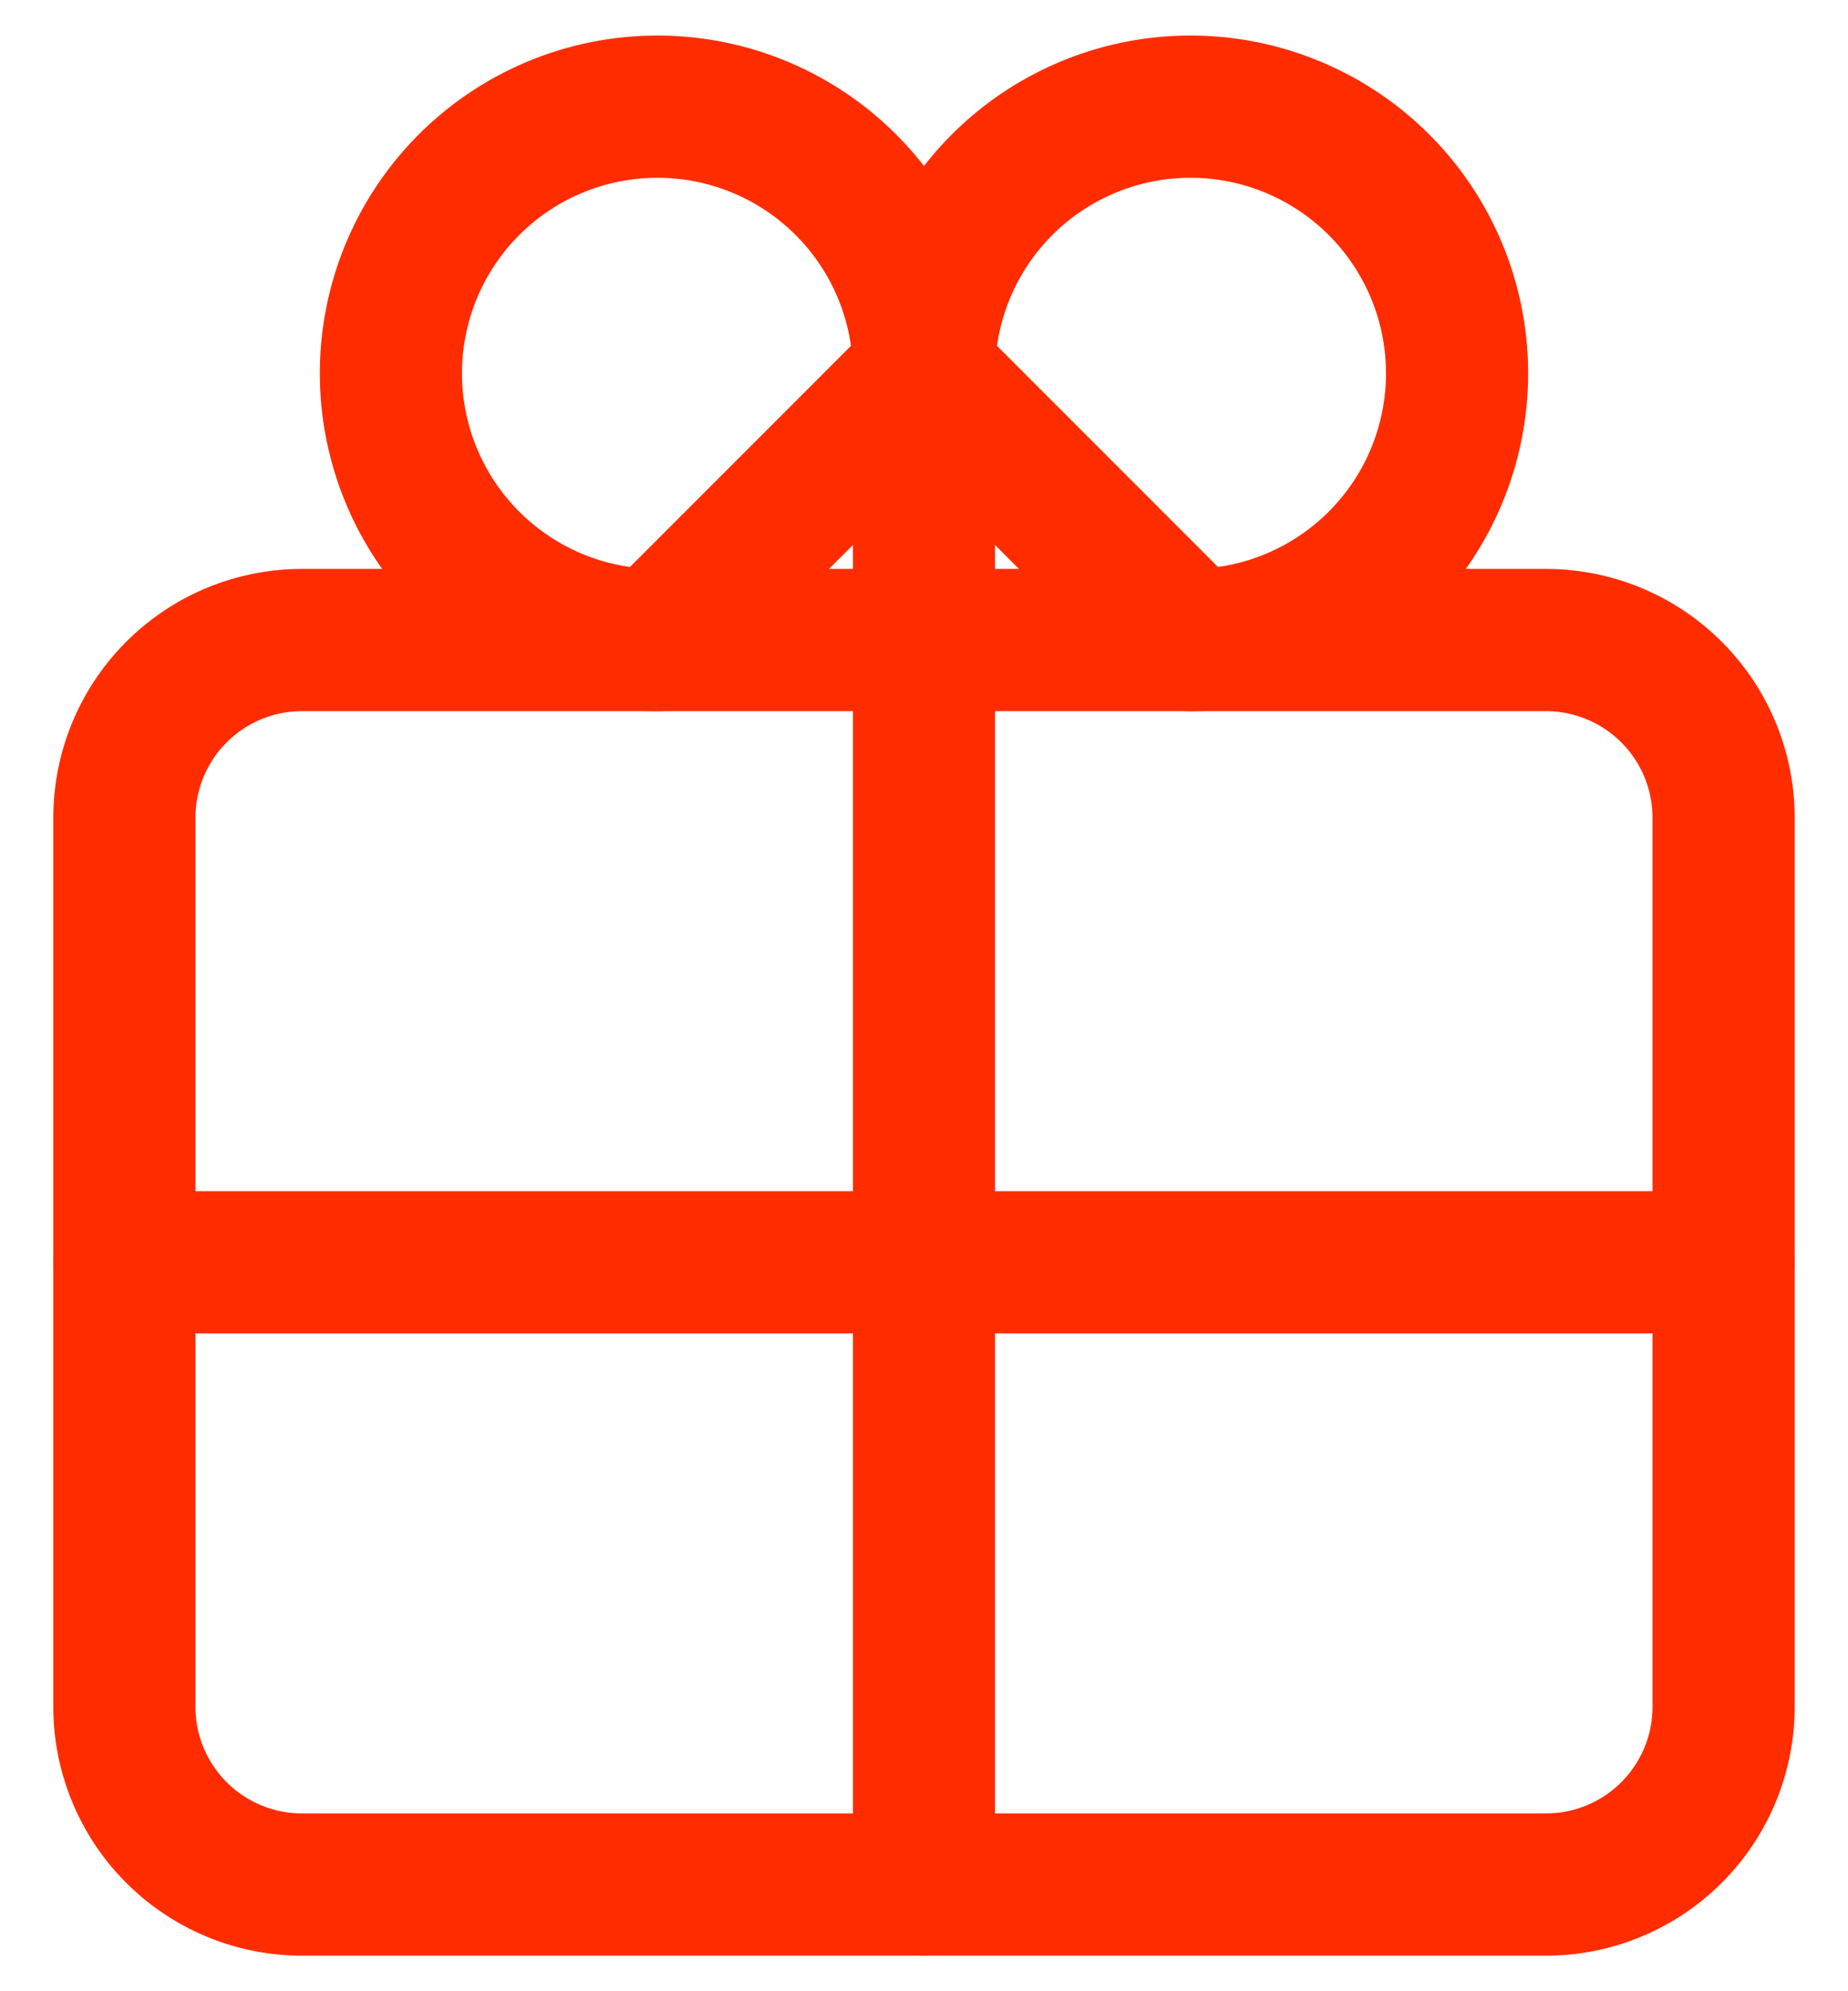
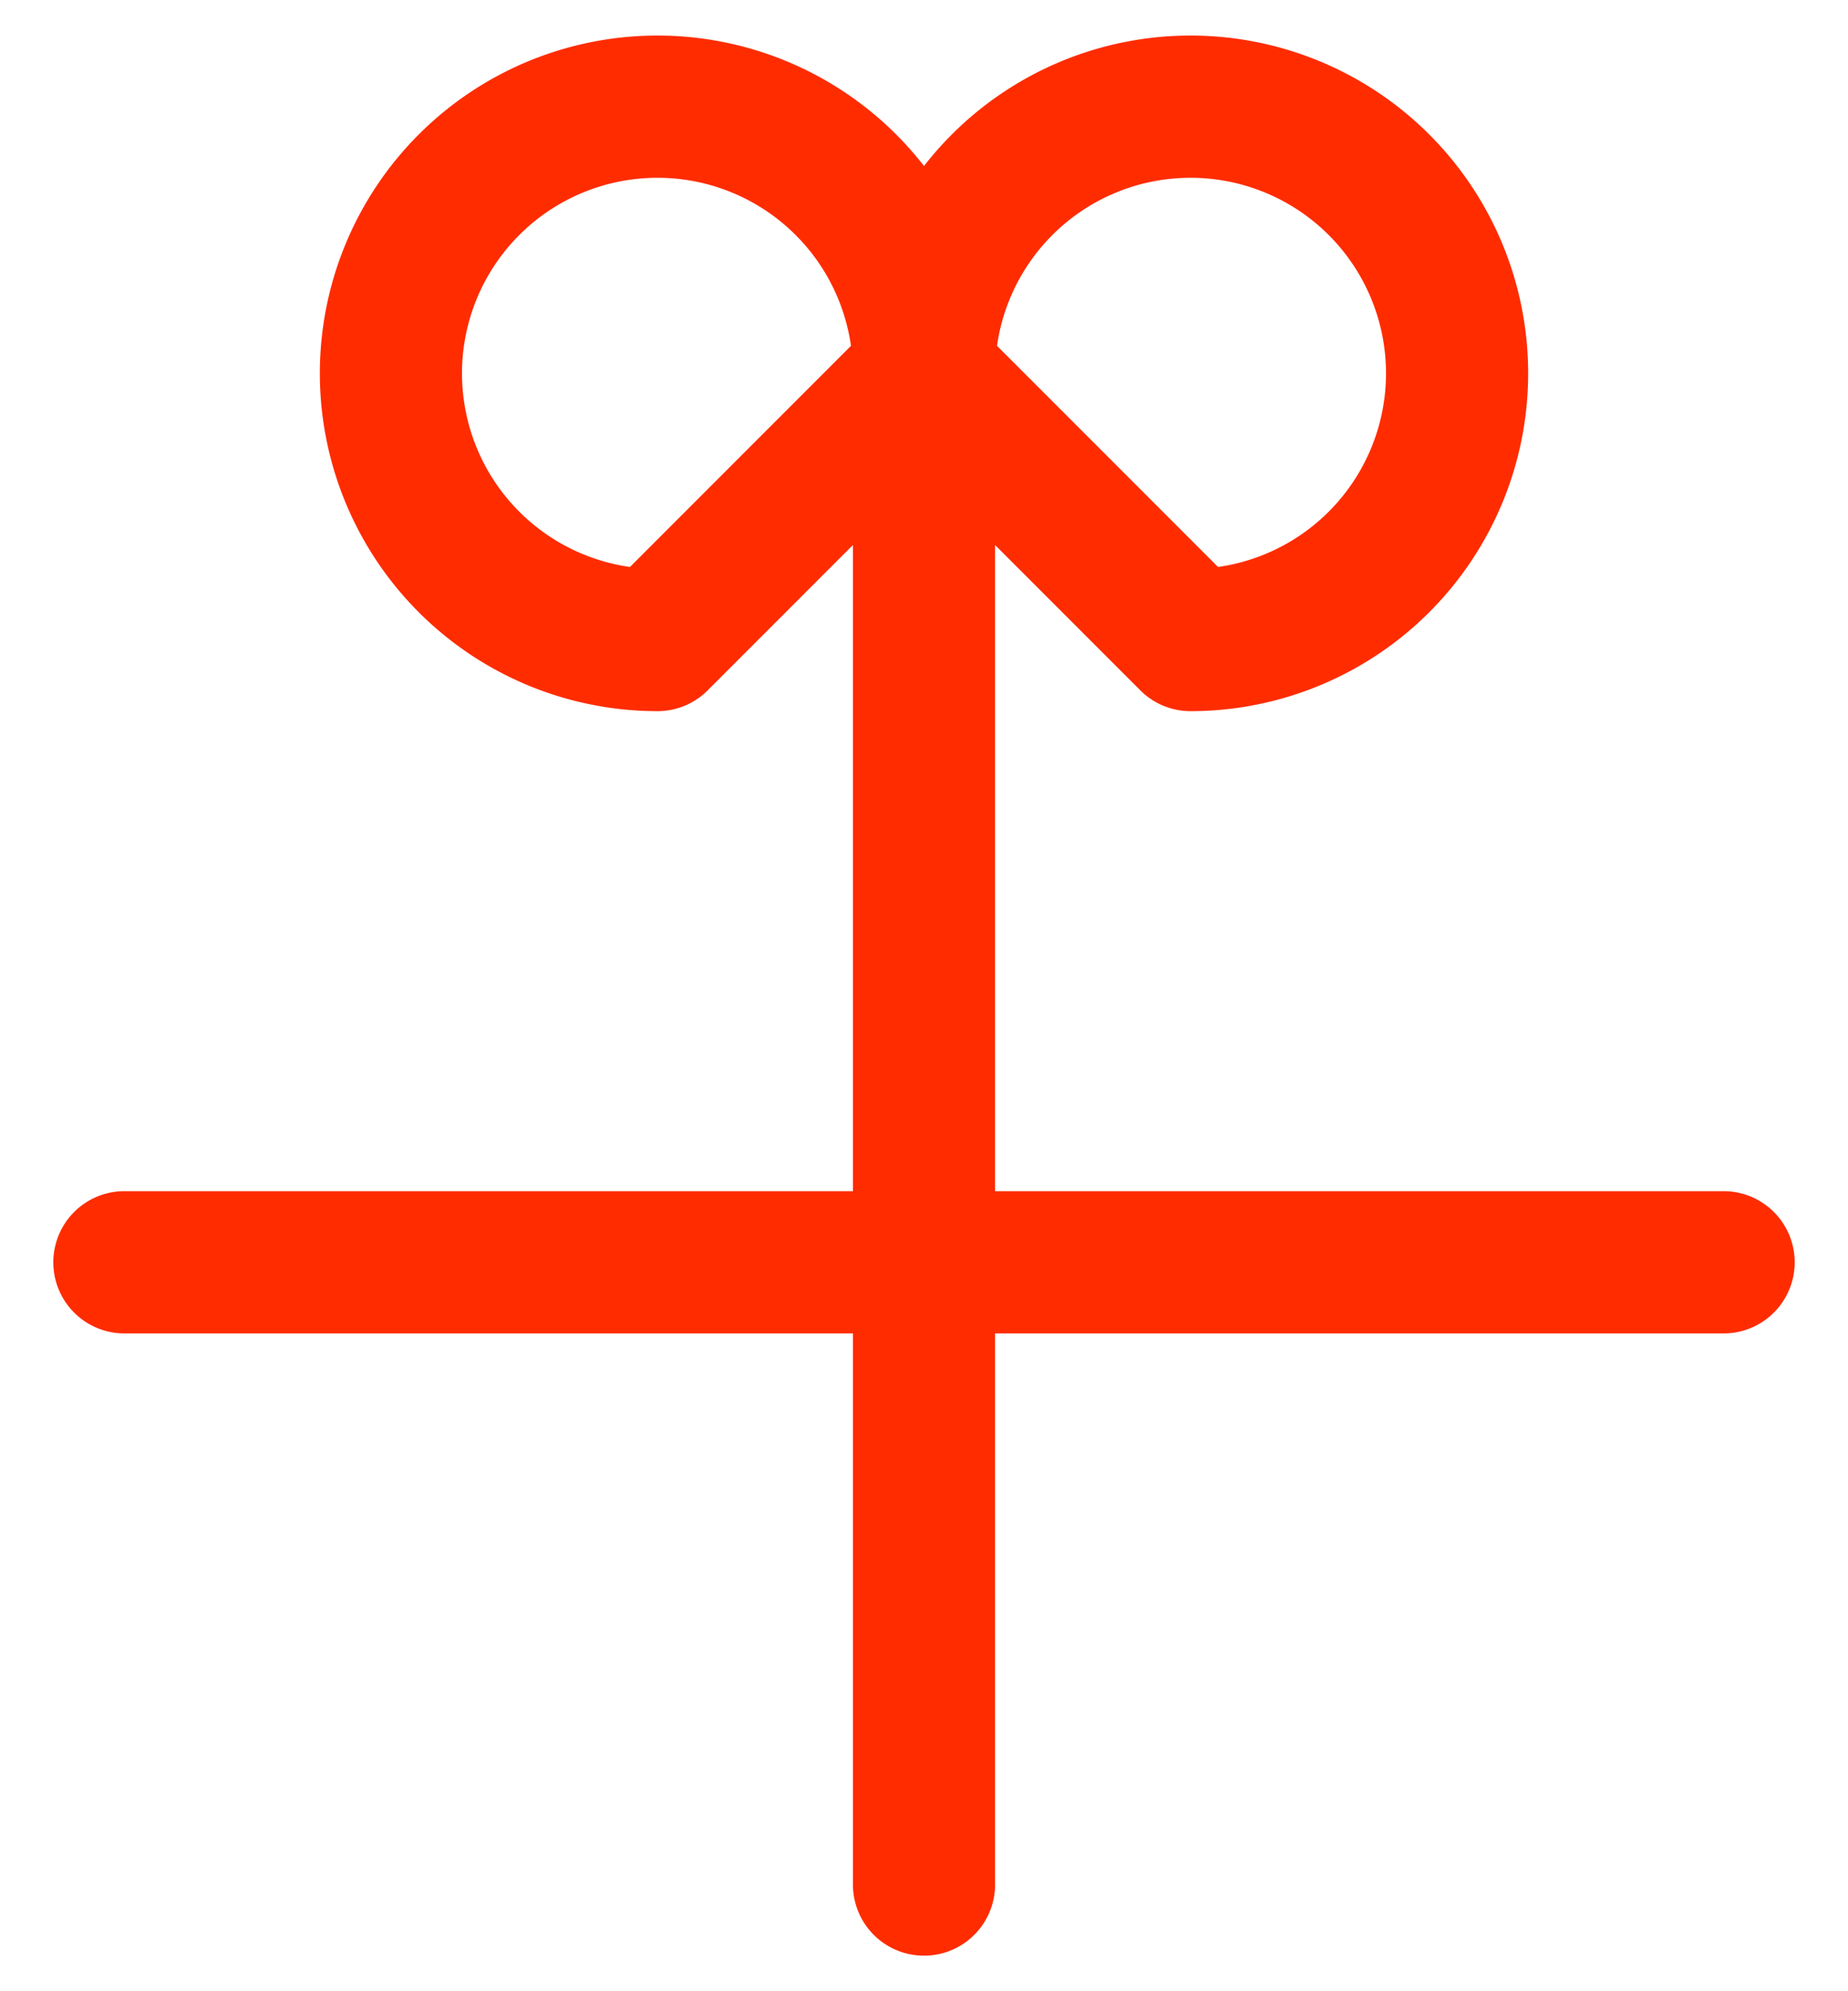
<svg xmlns="http://www.w3.org/2000/svg" width="26" height="28" viewBox="0 0 26 28" fill="none">
-   <path d="M21.75 9H4.25a2.5 2.5 0 0 0-2.5 2.5V24a2.5 2.5 0 0 0 2.5 2.5h17.5a2.5 2.5 0 0 0 2.5-2.5V11.5a2.5 2.5 0 0 0-2.5-2.5" stroke="#FF2C00" stroke-width="2" stroke-linecap="round" stroke-linejoin="round" />
  <path d="M24.25 17.75H1.75M13 5.25A3.75 3.75 0 1 0 9.25 9zM16.75 9A3.75 3.75 0 1 0 13 5.25zM13 5.25V26.5z" stroke="#FF2C00" stroke-width="2" stroke-linecap="round" stroke-linejoin="round" />
</svg>